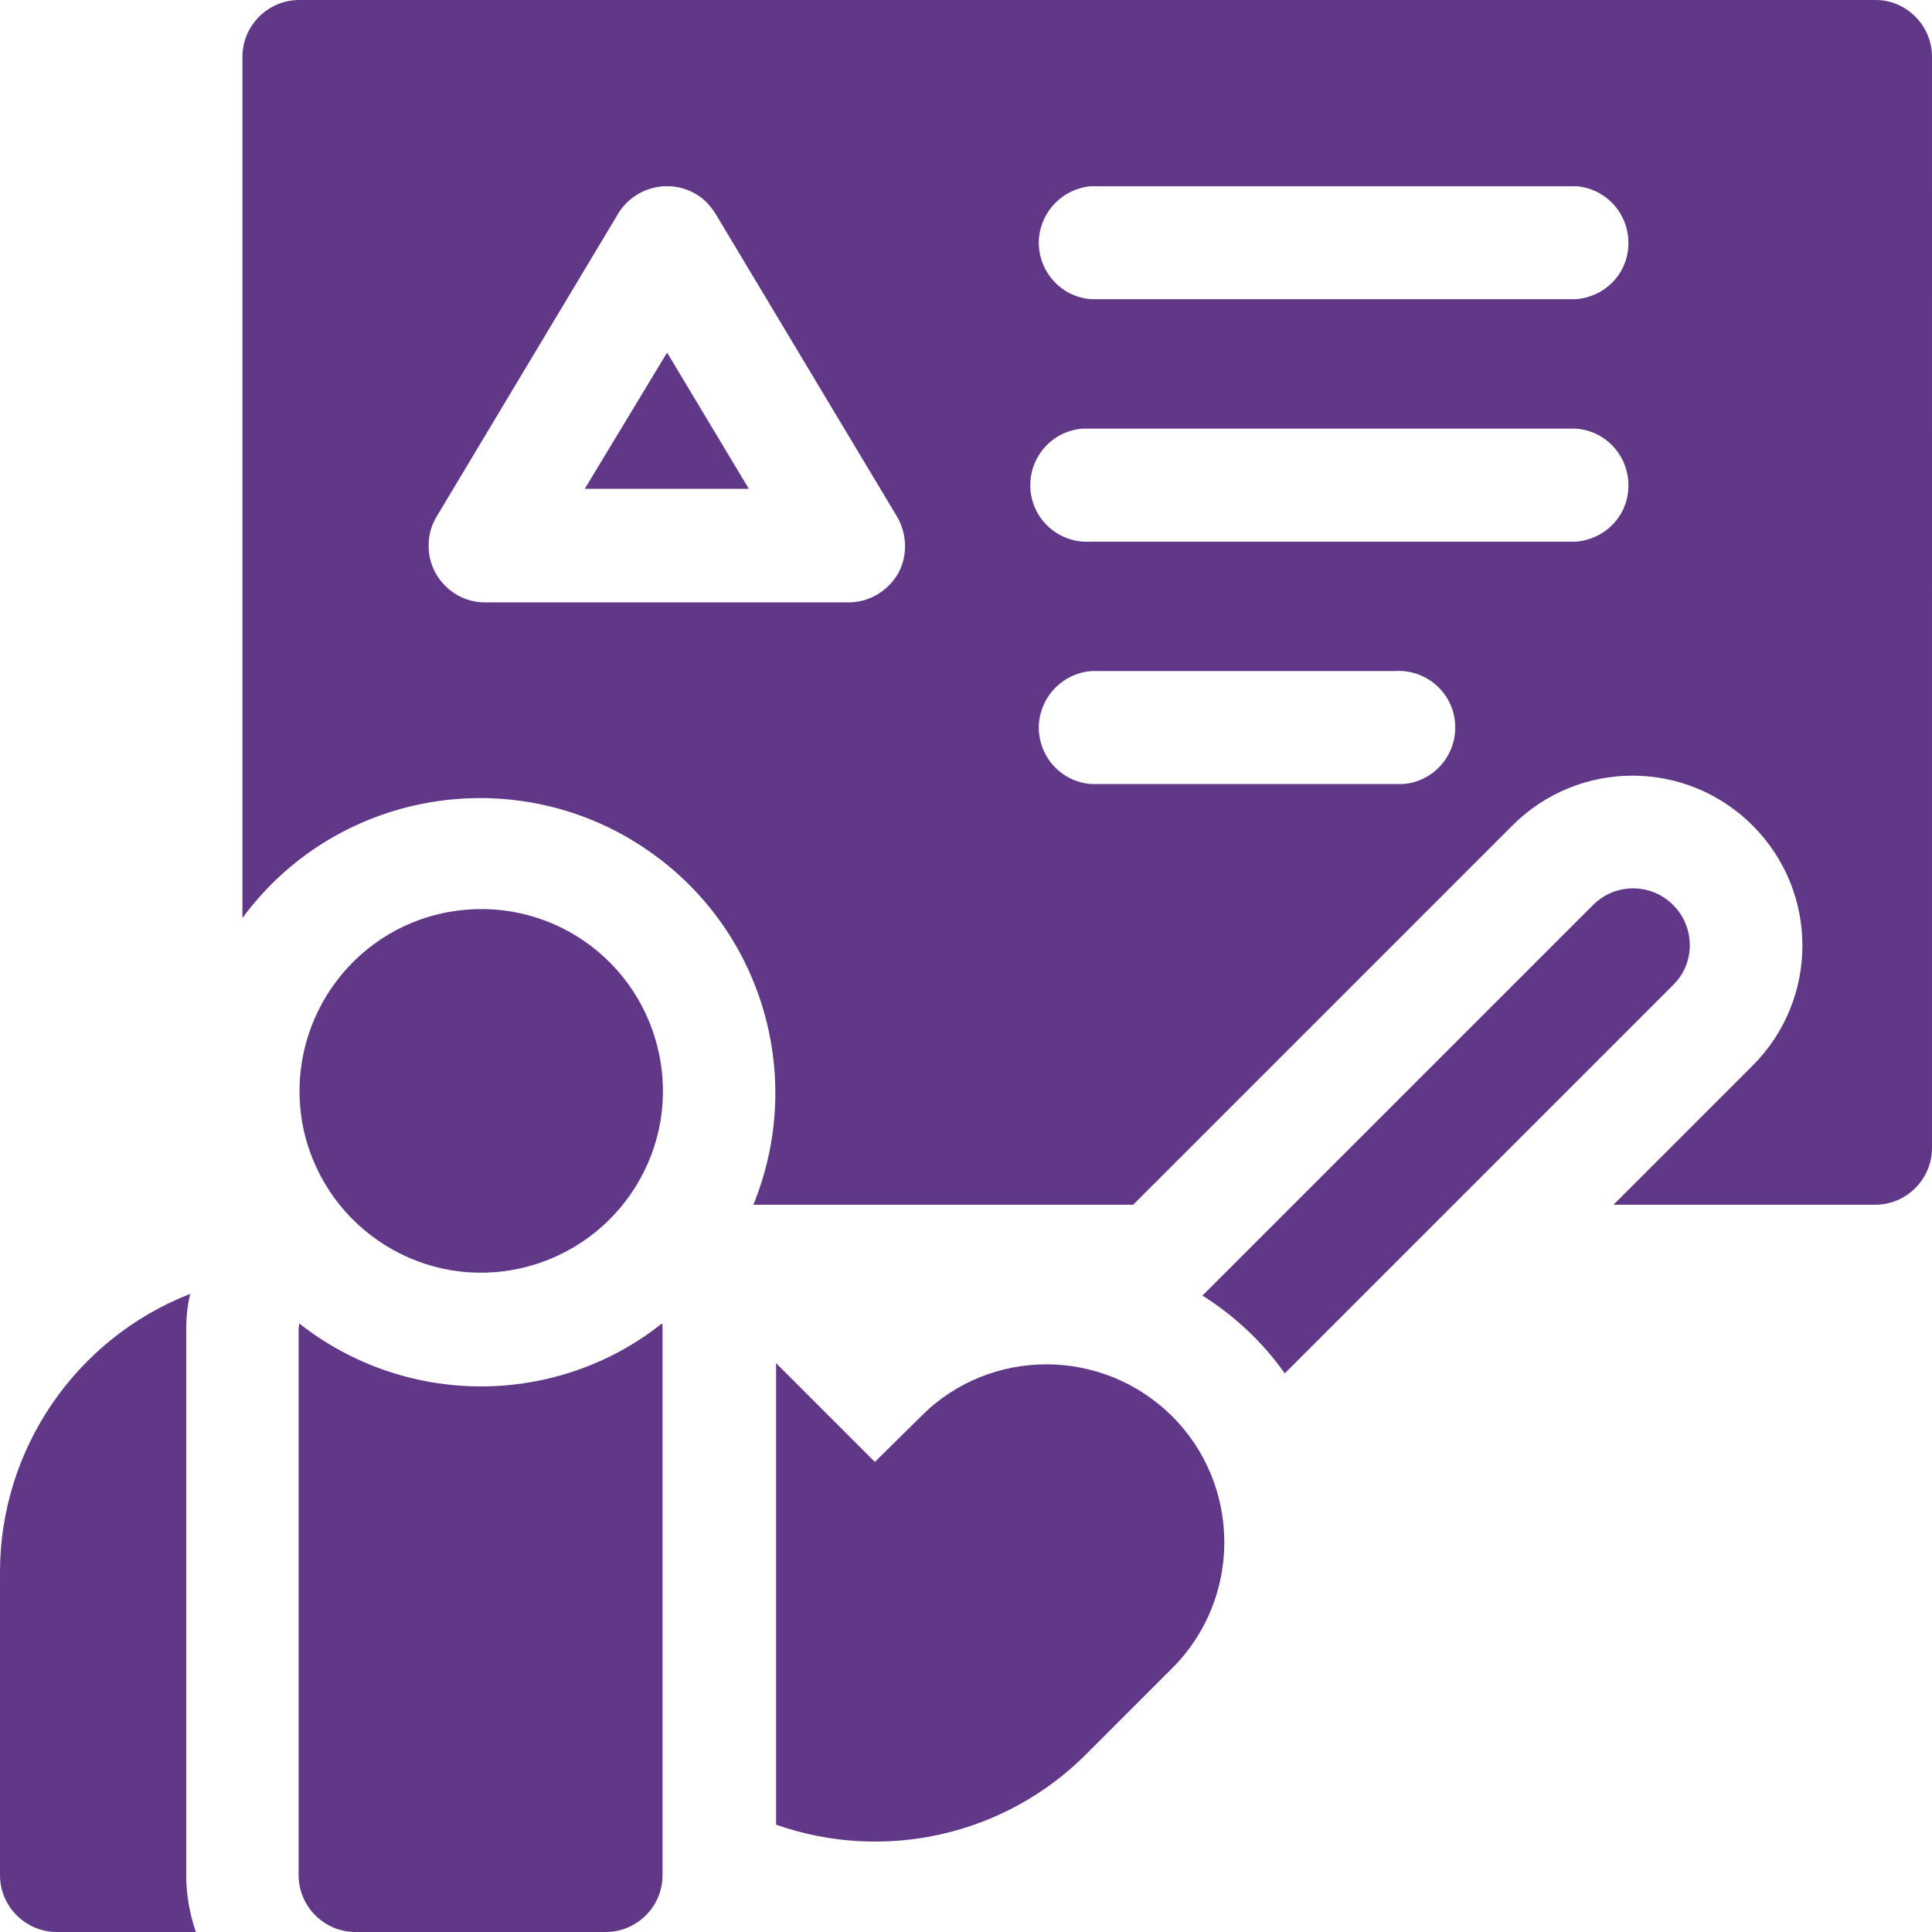
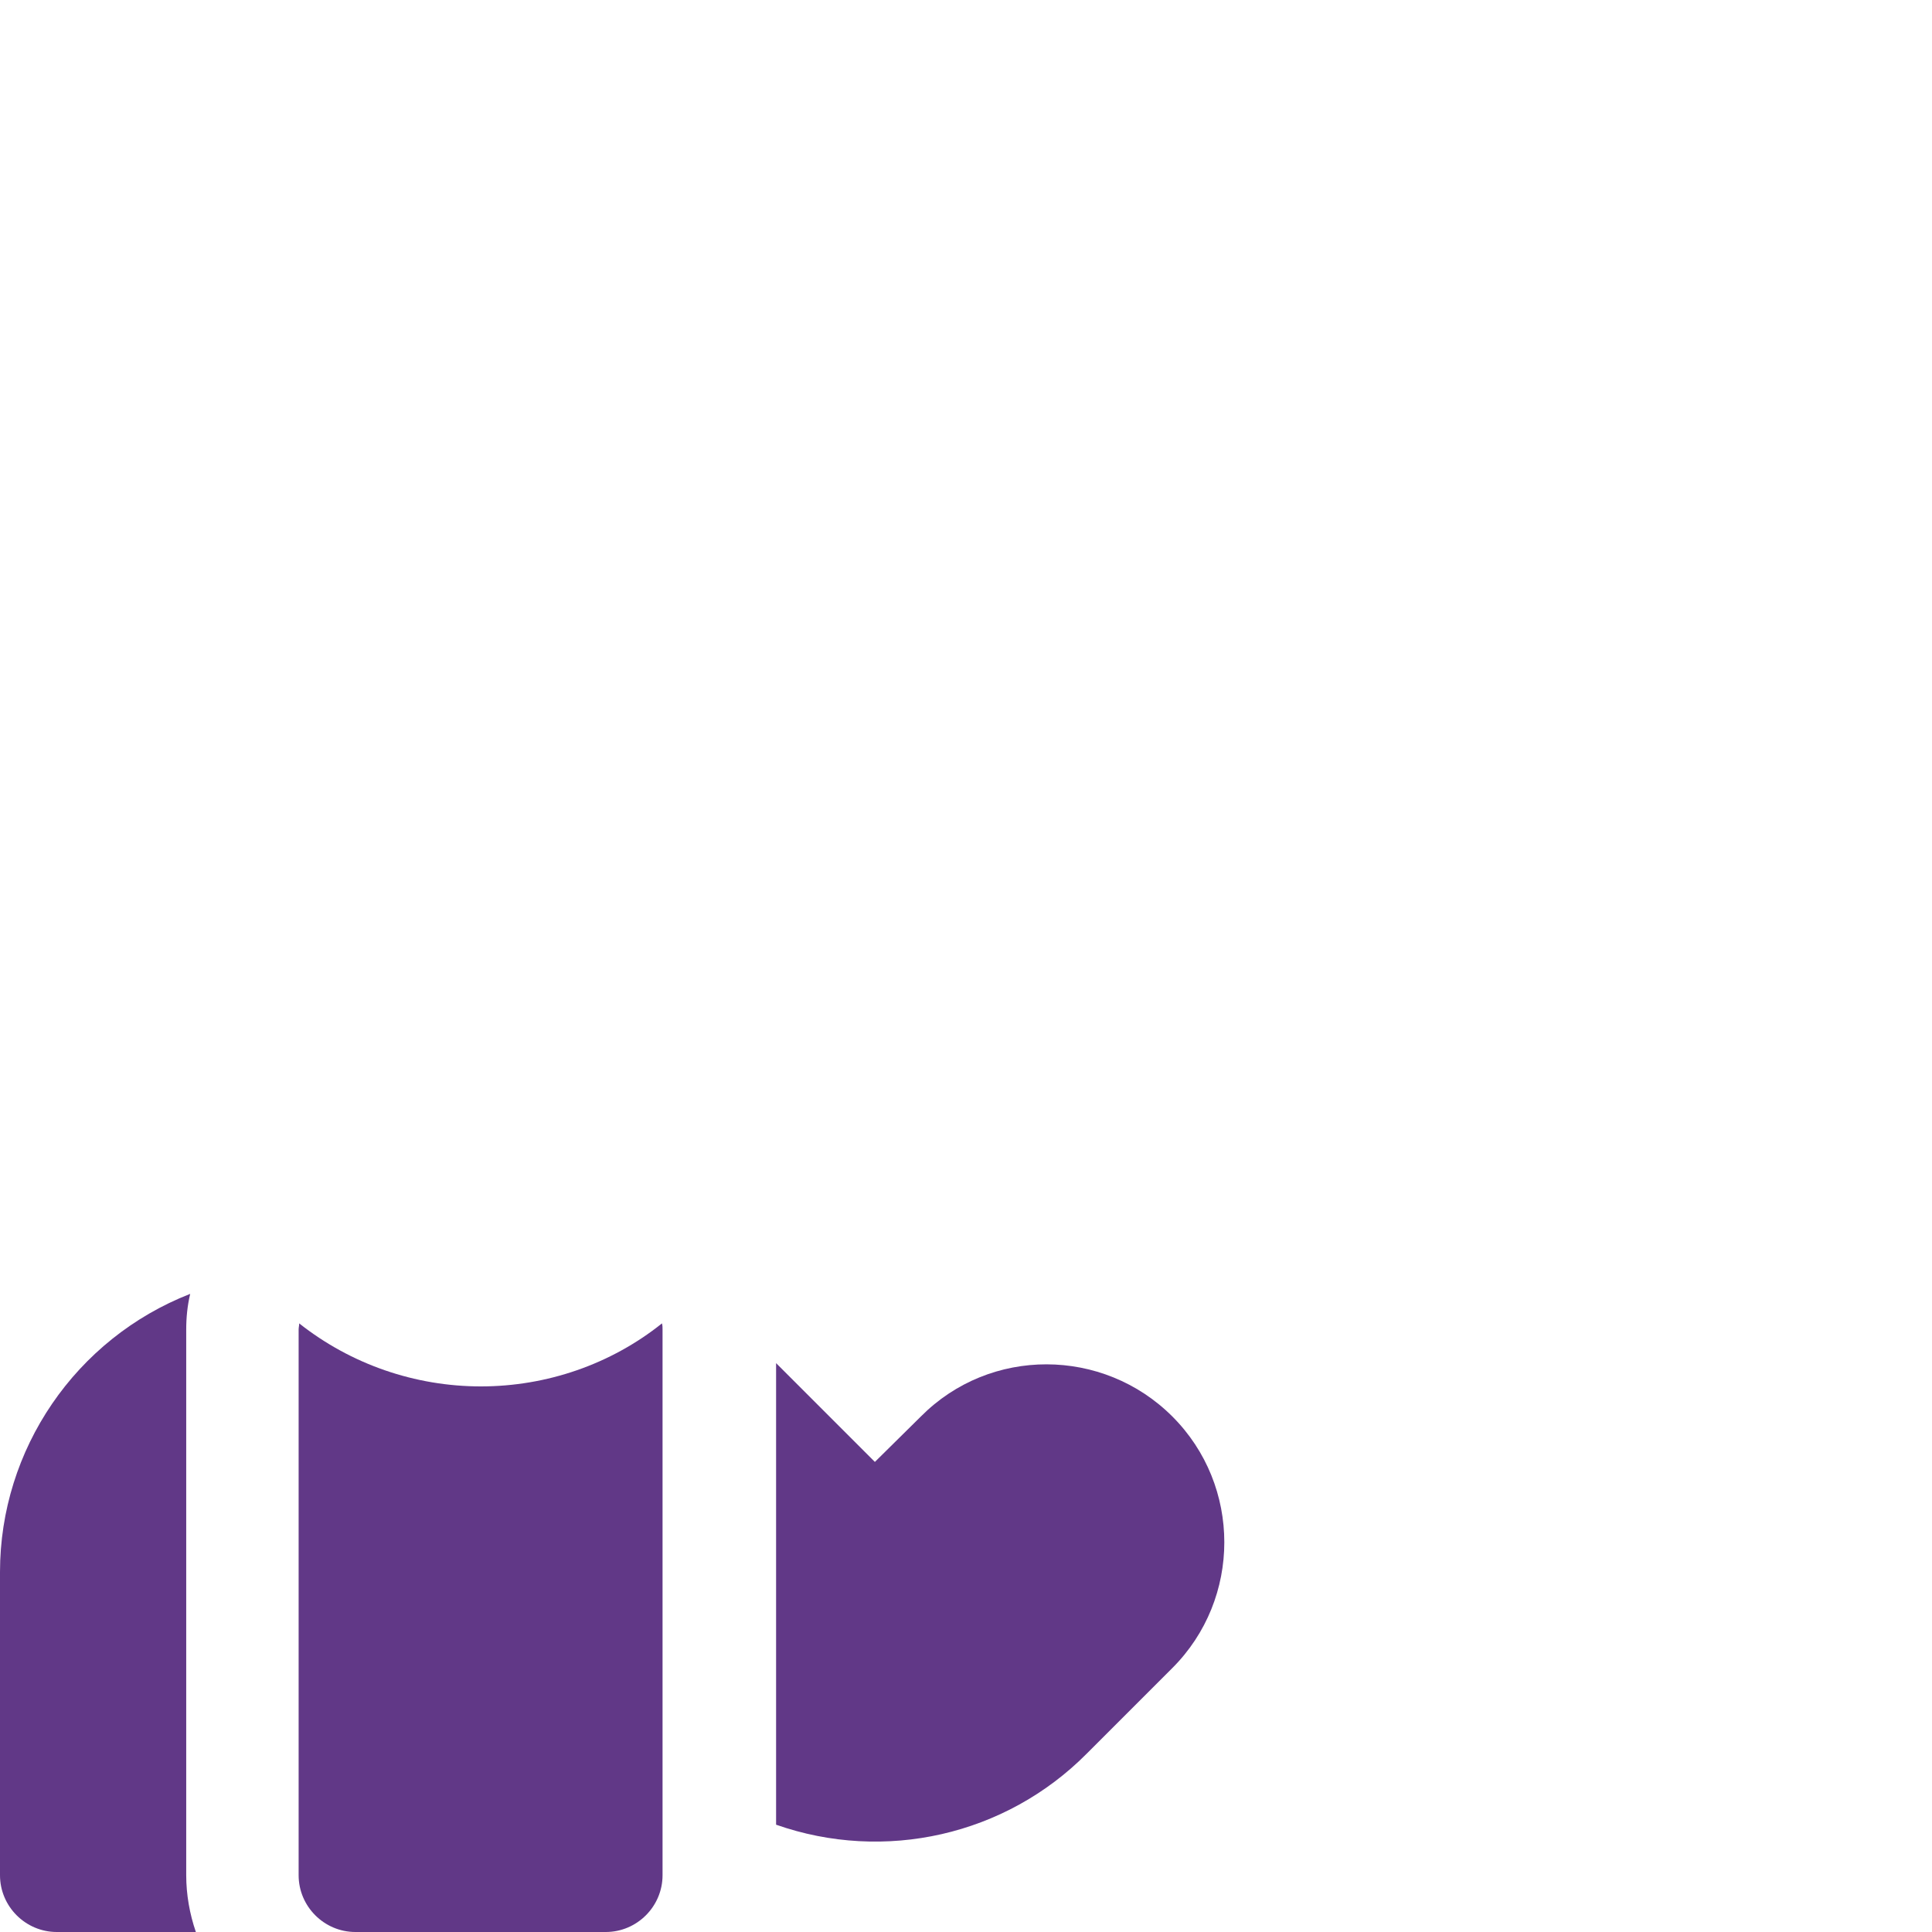
<svg xmlns="http://www.w3.org/2000/svg" version="1.1" id="Layer_1" x="0px" y="0px" viewBox="0 0 340.3 340.3" style="enable-background:new 0 0 340.3 340.3;" xml:space="preserve">
  <style type="text/css">
	.st0{fill:#613887;}
</style>
  <g id="Layer_2_00000023978028090626962710000009803240139819458975_">
    <g id="Layer_1-2">
-       <path class="st0" d="M103,86.1h28.9l-14.4-24L103,86.1z" />
-       <path class="st0" d="M330.4,0H52.7c-5.5,0-10,4.5-10,10v151.7c17-23.1,49.6-28,72.7-11c19.2,14.1,26.3,39.4,17.3,61.5h66.9    l66.8-66.8c11.7-11.7,30.6-11.7,42.3,0c11.7,11.7,11.7,30.6,0,42.3l-24.5,24.5h46.1c5.5,0,10-4.5,10-10V10    C340.3,4.5,335.8,0,330.4,0L330.4,0z M158.2,101c-1.8,3.1-5.1,5.1-8.7,5.1H85.4c-5.5,0-10-4.6-9.9-10.1c0-1.8,0.5-3.5,1.4-5    l32-53.4c2.9-4.7,9-6.2,13.7-3.4c1.4,0.8,2.5,2,3.4,3.4L158,91C159.8,94.1,159.9,97.9,158.2,101L158.2,101z M245.6,138.1h-53.4    c-5.5-0.4-9.6-5.2-9.2-10.7c0.4-4.9,4.3-8.8,9.2-9.2h53.4c5.5-0.4,10.3,3.7,10.7,9.2c0.4,5.5-3.7,10.3-9.2,10.7    C246.7,138.1,246.1,138.1,245.6,138.1z M277.6,95.4h-85.4c-5.5,0.4-10.3-3.7-10.7-9.2c-0.4-5.5,3.7-10.3,9.2-10.7c0.5,0,1,0,1.5,0    h85.4c5.5,0.4,9.6,5.2,9.2,10.7C286.5,91.1,282.6,95,277.6,95.4L277.6,95.4z M277.6,52.7h-85.4c-5.5-0.4-9.6-5.2-9.2-10.7    c0.4-4.9,4.3-8.8,9.2-9.2h85.4c5.5,0.4,9.6,5.2,9.2,10.7C286.5,48.4,282.6,52.3,277.6,52.7L277.6,52.7z" />
      <path class="st0" d="M32.8,234.2c0-2.1,0.2-4.2,0.7-6.3C13.3,235.8,0,255.3,0,276.9v53.4c0,5.5,4.5,10,10,10h24.5    c-1.1-3.2-1.7-6.6-1.7-10V234.2z" />
-       <path class="st0" d="M294.7,159.4c-3.9-3.9-10.2-3.9-14.1,0l-68.8,68.8c5.7,3.6,10.6,8.2,14.5,13.7l68.5-68.5    C298.6,169.6,298.6,163.3,294.7,159.4L294.7,159.4z" />
      <path class="st0" d="M162.2,249.5l-8.1,8l-17.4-17.4v81.3c19.1,6.7,40.4,1.9,54.7-12.5l15.1-15.1c12.2-12.2,12.2-32.1,0-44.3    S174.4,237.2,162.2,249.5L162.2,249.5z" />
      <path class="st0" d="M84.7,244.2c-11.6,0-22.9-3.9-32-11.1c0,0.4-0.1,0.7-0.1,1.1v96.1c0,5.5,4.5,10,10,10h44.1    c5.5,0,10-4.5,10-10v-96.1c0-0.4,0-0.7-0.1-1.1C107.6,240.3,96.3,244.2,84.7,244.2L84.7,244.2z" />
-       <path class="st0" d="M115.9,184.8c4.1,17.2-6.6,34.4-23.8,38.5s-34.4-6.6-38.5-23.8c-4-17.2,6.6-34.4,23.7-38.5    C94.6,156.9,111.8,167.5,115.9,184.8C115.9,184.8,115.9,184.8,115.9,184.8L115.9,184.8z" />
    </g>
  </g>
</svg>